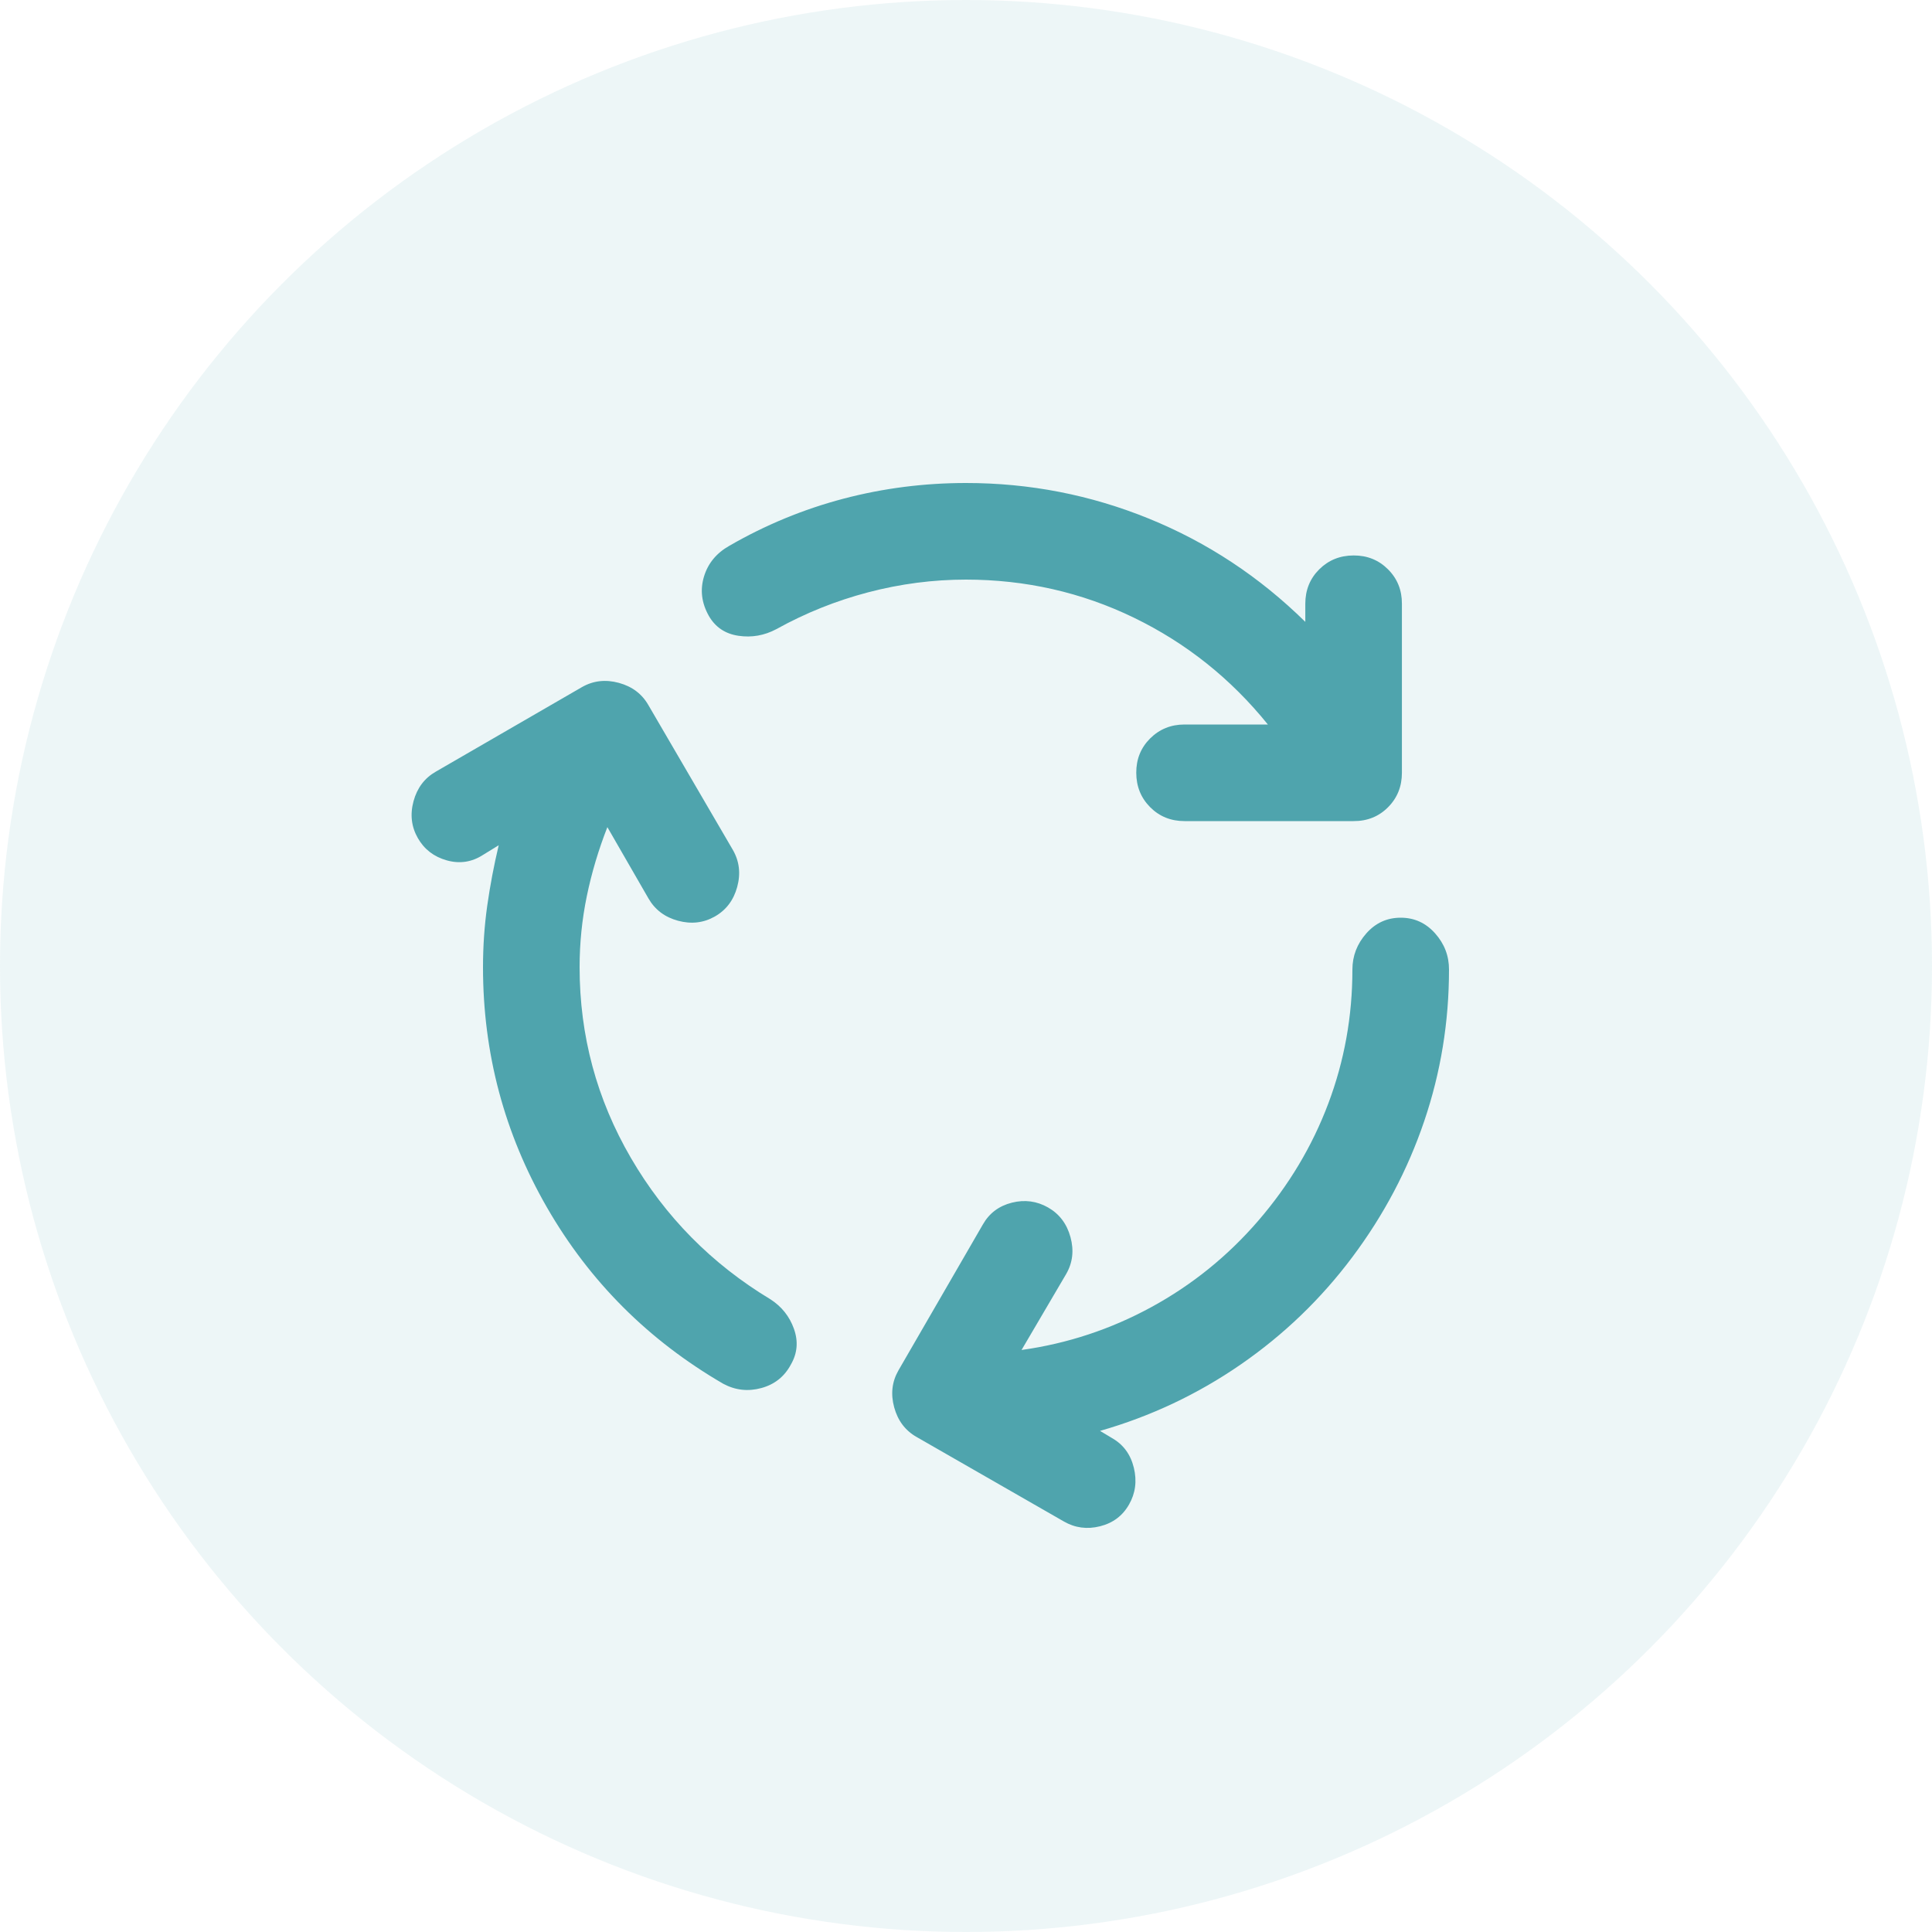
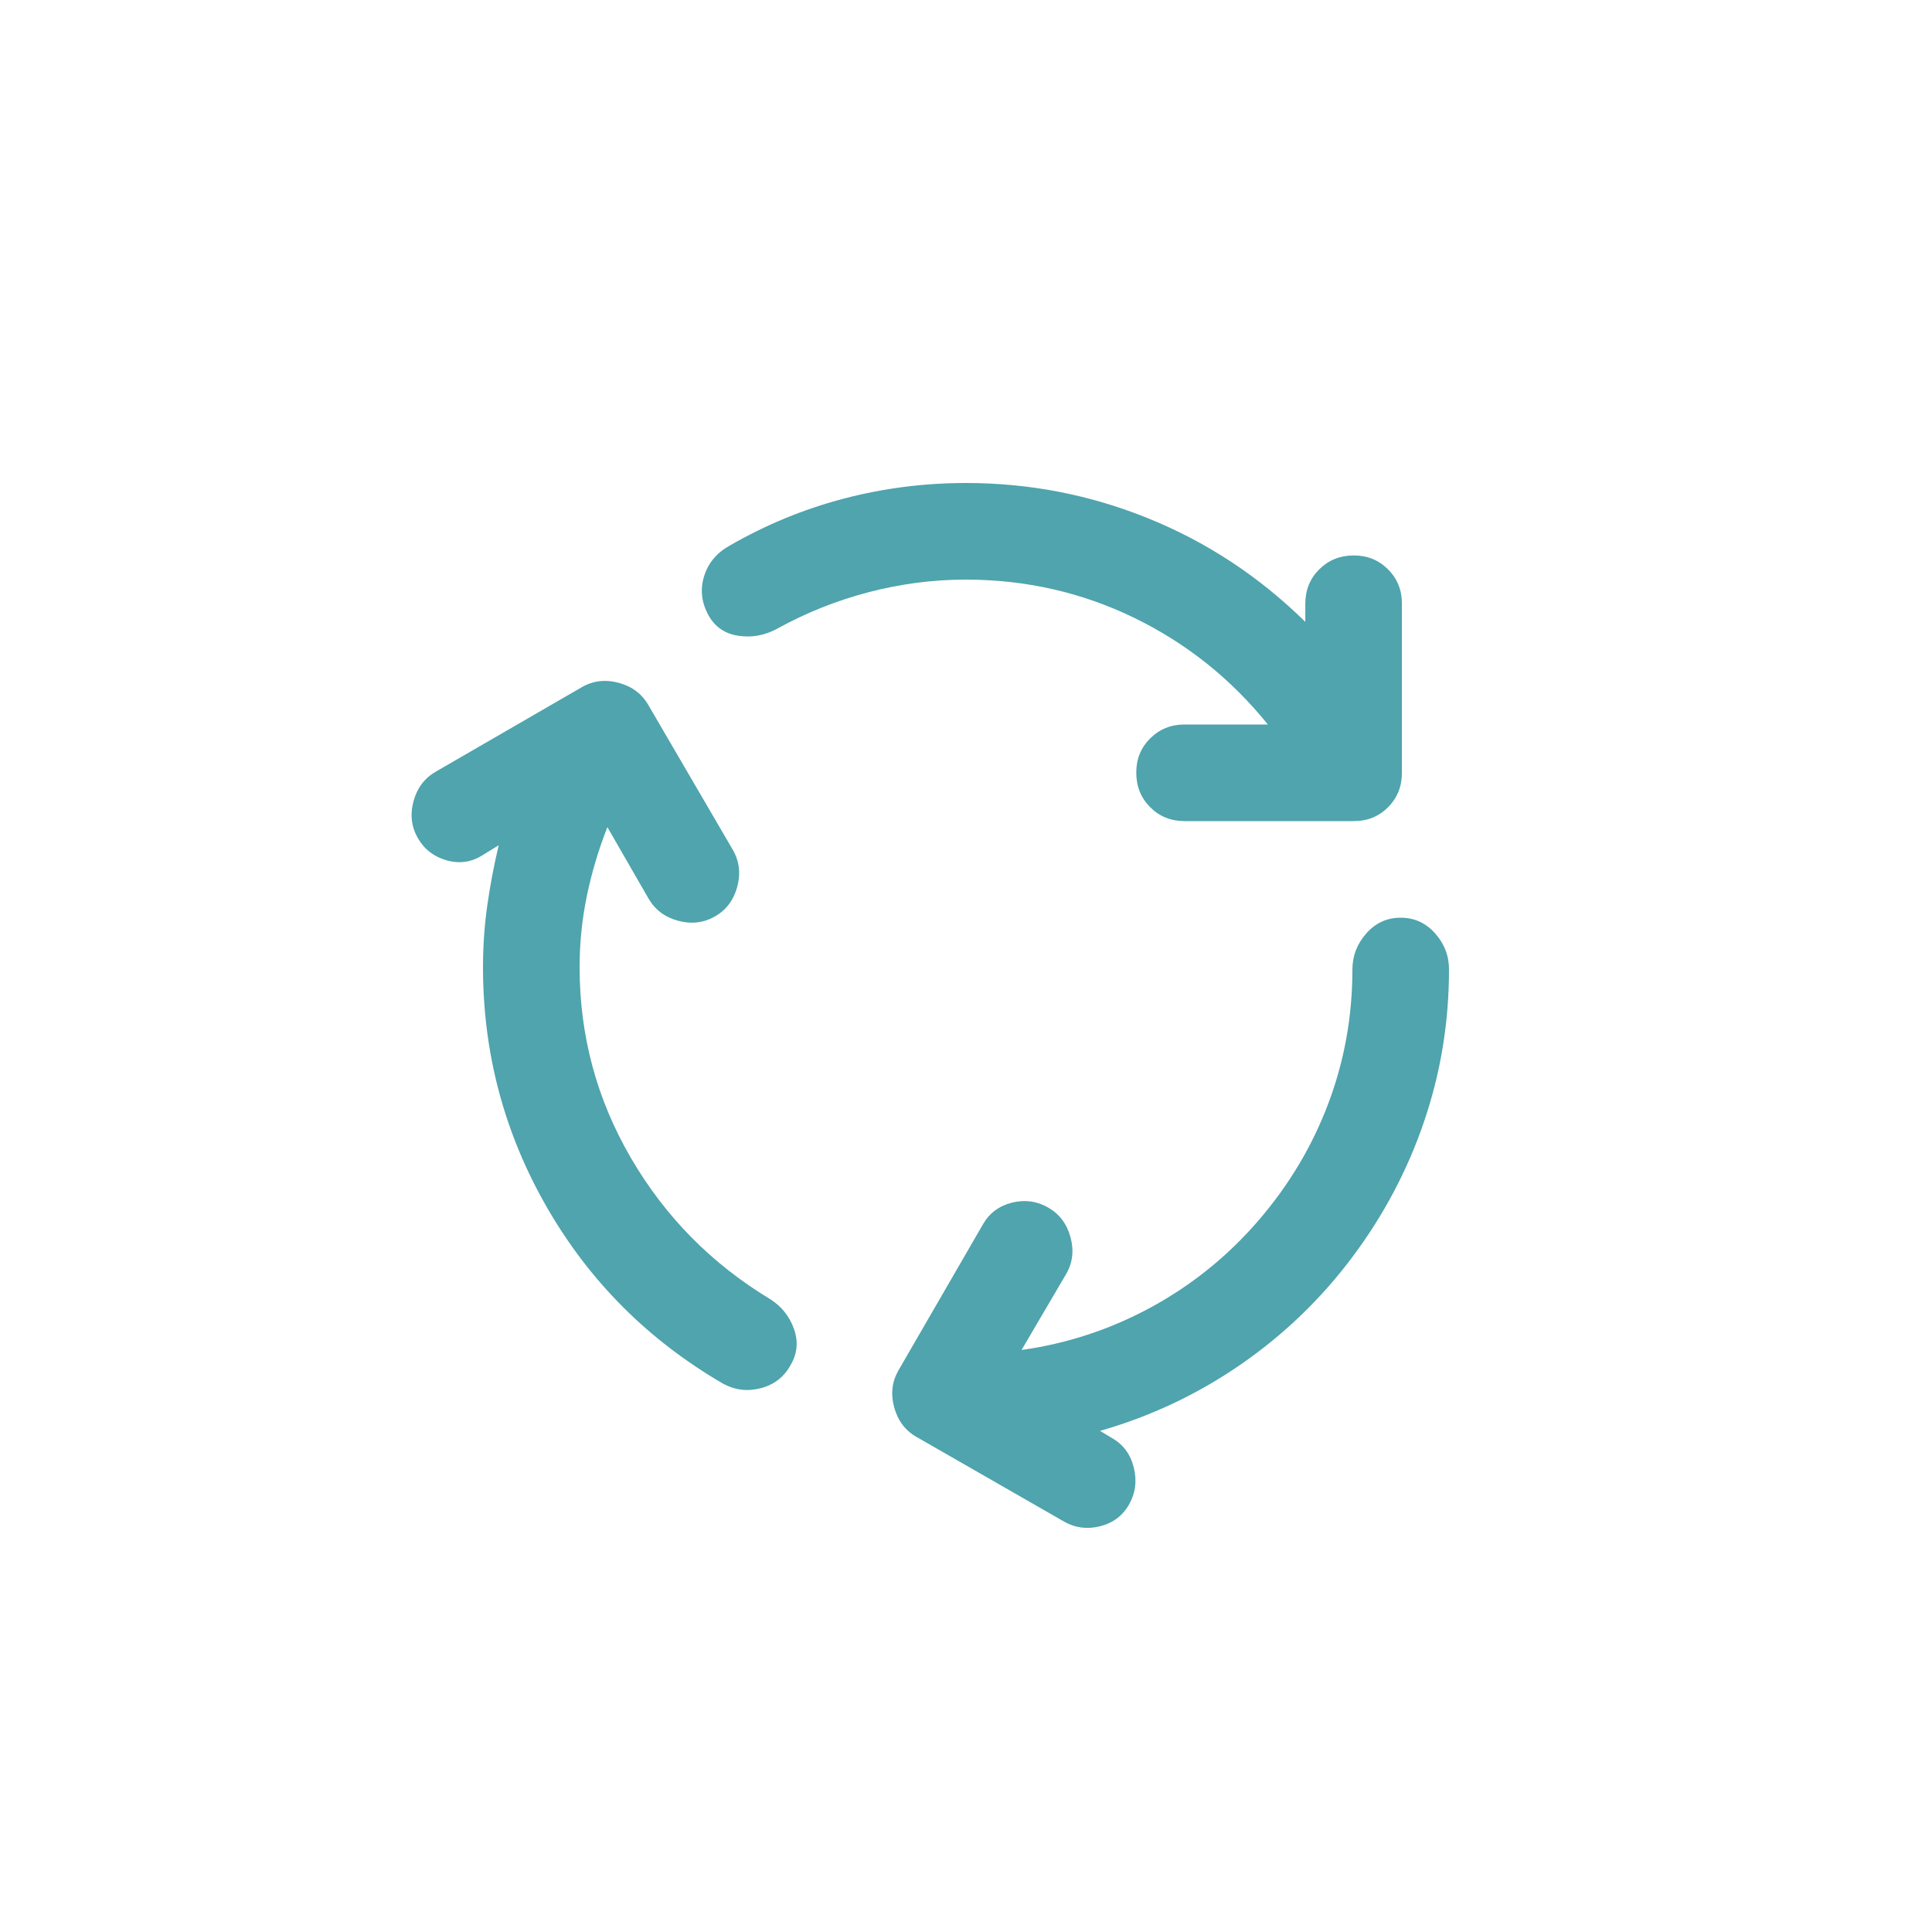
<svg xmlns="http://www.w3.org/2000/svg" width="40" height="40" viewBox="0 0 40 40" fill="none">
-   <circle cx="20" cy="20" r="20" fill="#4FA4AD" fill-opacity="0.1" />
  <path d="M12 20.025C12 21.442 12.354 22.758 13.063 23.975C13.772 25.192 14.734 26.167 15.95 26.9C16.183 27.05 16.346 27.254 16.438 27.513C16.53 27.772 16.509 28.017 16.375 28.25C16.242 28.5 16.038 28.663 15.763 28.738C15.488 28.813 15.226 28.784 14.975 28.65C13.425 27.75 12.208 26.533 11.325 25C10.442 23.467 10 21.808 10 20.025C10 19.592 10.029 19.167 10.088 18.75C10.147 18.333 10.226 17.917 10.325 17.5L10 17.7C9.767 17.85 9.517 17.888 9.25 17.813C8.983 17.738 8.783 17.584 8.65 17.35C8.517 17.116 8.487 16.862 8.562 16.587C8.637 16.312 8.791 16.108 9.025 15.975L12.05 14.225C12.283 14.092 12.538 14.063 12.813 14.138C13.088 14.213 13.292 14.367 13.425 14.6L15.175 17.6C15.308 17.833 15.338 18.088 15.263 18.363C15.188 18.638 15.034 18.842 14.8 18.975C14.566 19.108 14.312 19.137 14.038 19.063C13.764 18.989 13.56 18.835 13.425 18.6L12.575 17.125C12.392 17.592 12.25 18.067 12.15 18.55C12.05 19.033 12 19.525 12 20.025ZM20 12C19.317 12 18.642 12.088 17.975 12.263C17.308 12.438 16.675 12.692 16.075 13.025C15.825 13.158 15.563 13.204 15.288 13.163C15.013 13.122 14.809 12.984 14.675 12.75C14.525 12.483 14.492 12.213 14.575 11.938C14.658 11.663 14.833 11.451 15.1 11.3C15.85 10.867 16.638 10.542 17.463 10.325C18.288 10.108 19.134 10 20 10C21.317 10 22.579 10.246 23.788 10.738C24.997 11.23 26.076 11.942 27.025 12.875V12.5C27.025 12.217 27.121 11.979 27.313 11.788C27.505 11.597 27.742 11.501 28.025 11.5C28.308 11.499 28.545 11.595 28.738 11.788C28.931 11.981 29.026 12.218 29.025 12.5V16C29.025 16.283 28.929 16.521 28.738 16.713C28.547 16.905 28.309 17.001 28.025 17H24.525C24.242 17 24.004 16.904 23.813 16.712C23.622 16.52 23.526 16.283 23.525 16C23.524 15.717 23.62 15.48 23.813 15.288C24.006 15.096 24.243 15 24.525 15H26.25C25.483 14.05 24.558 13.313 23.475 12.788C22.392 12.263 21.233 12.001 20 12ZM26.05 25.275C26.683 24.542 27.167 23.733 27.5 22.85C27.833 21.967 28 21.042 28 20.075C28 19.792 28.096 19.542 28.288 19.325C28.48 19.108 28.717 19 29 19C29.283 19 29.52 19.108 29.713 19.325C29.906 19.542 30.001 19.792 30 20.075C30 21.158 29.829 22.204 29.487 23.212C29.145 24.22 28.649 25.158 28 26.025C27.351 26.892 26.58 27.634 25.688 28.25C24.796 28.866 23.825 29.324 22.775 29.625L23.025 29.775C23.258 29.908 23.408 30.113 23.475 30.388C23.542 30.663 23.508 30.917 23.375 31.15C23.242 31.383 23.042 31.533 22.775 31.6C22.508 31.667 22.258 31.634 22.025 31.5L18.975 29.75C18.742 29.617 18.588 29.412 18.513 29.137C18.438 28.862 18.467 28.608 18.6 28.375L20.35 25.35C20.483 25.117 20.683 24.967 20.95 24.9C21.217 24.833 21.467 24.867 21.7 25C21.933 25.133 22.088 25.338 22.163 25.613C22.238 25.888 22.209 26.142 22.075 26.375L21.15 27.95C22.1 27.817 22.996 27.521 23.838 27.062C24.68 26.603 25.417 26.008 26.05 25.275Z" fill="#4FA4AD" />
</svg>